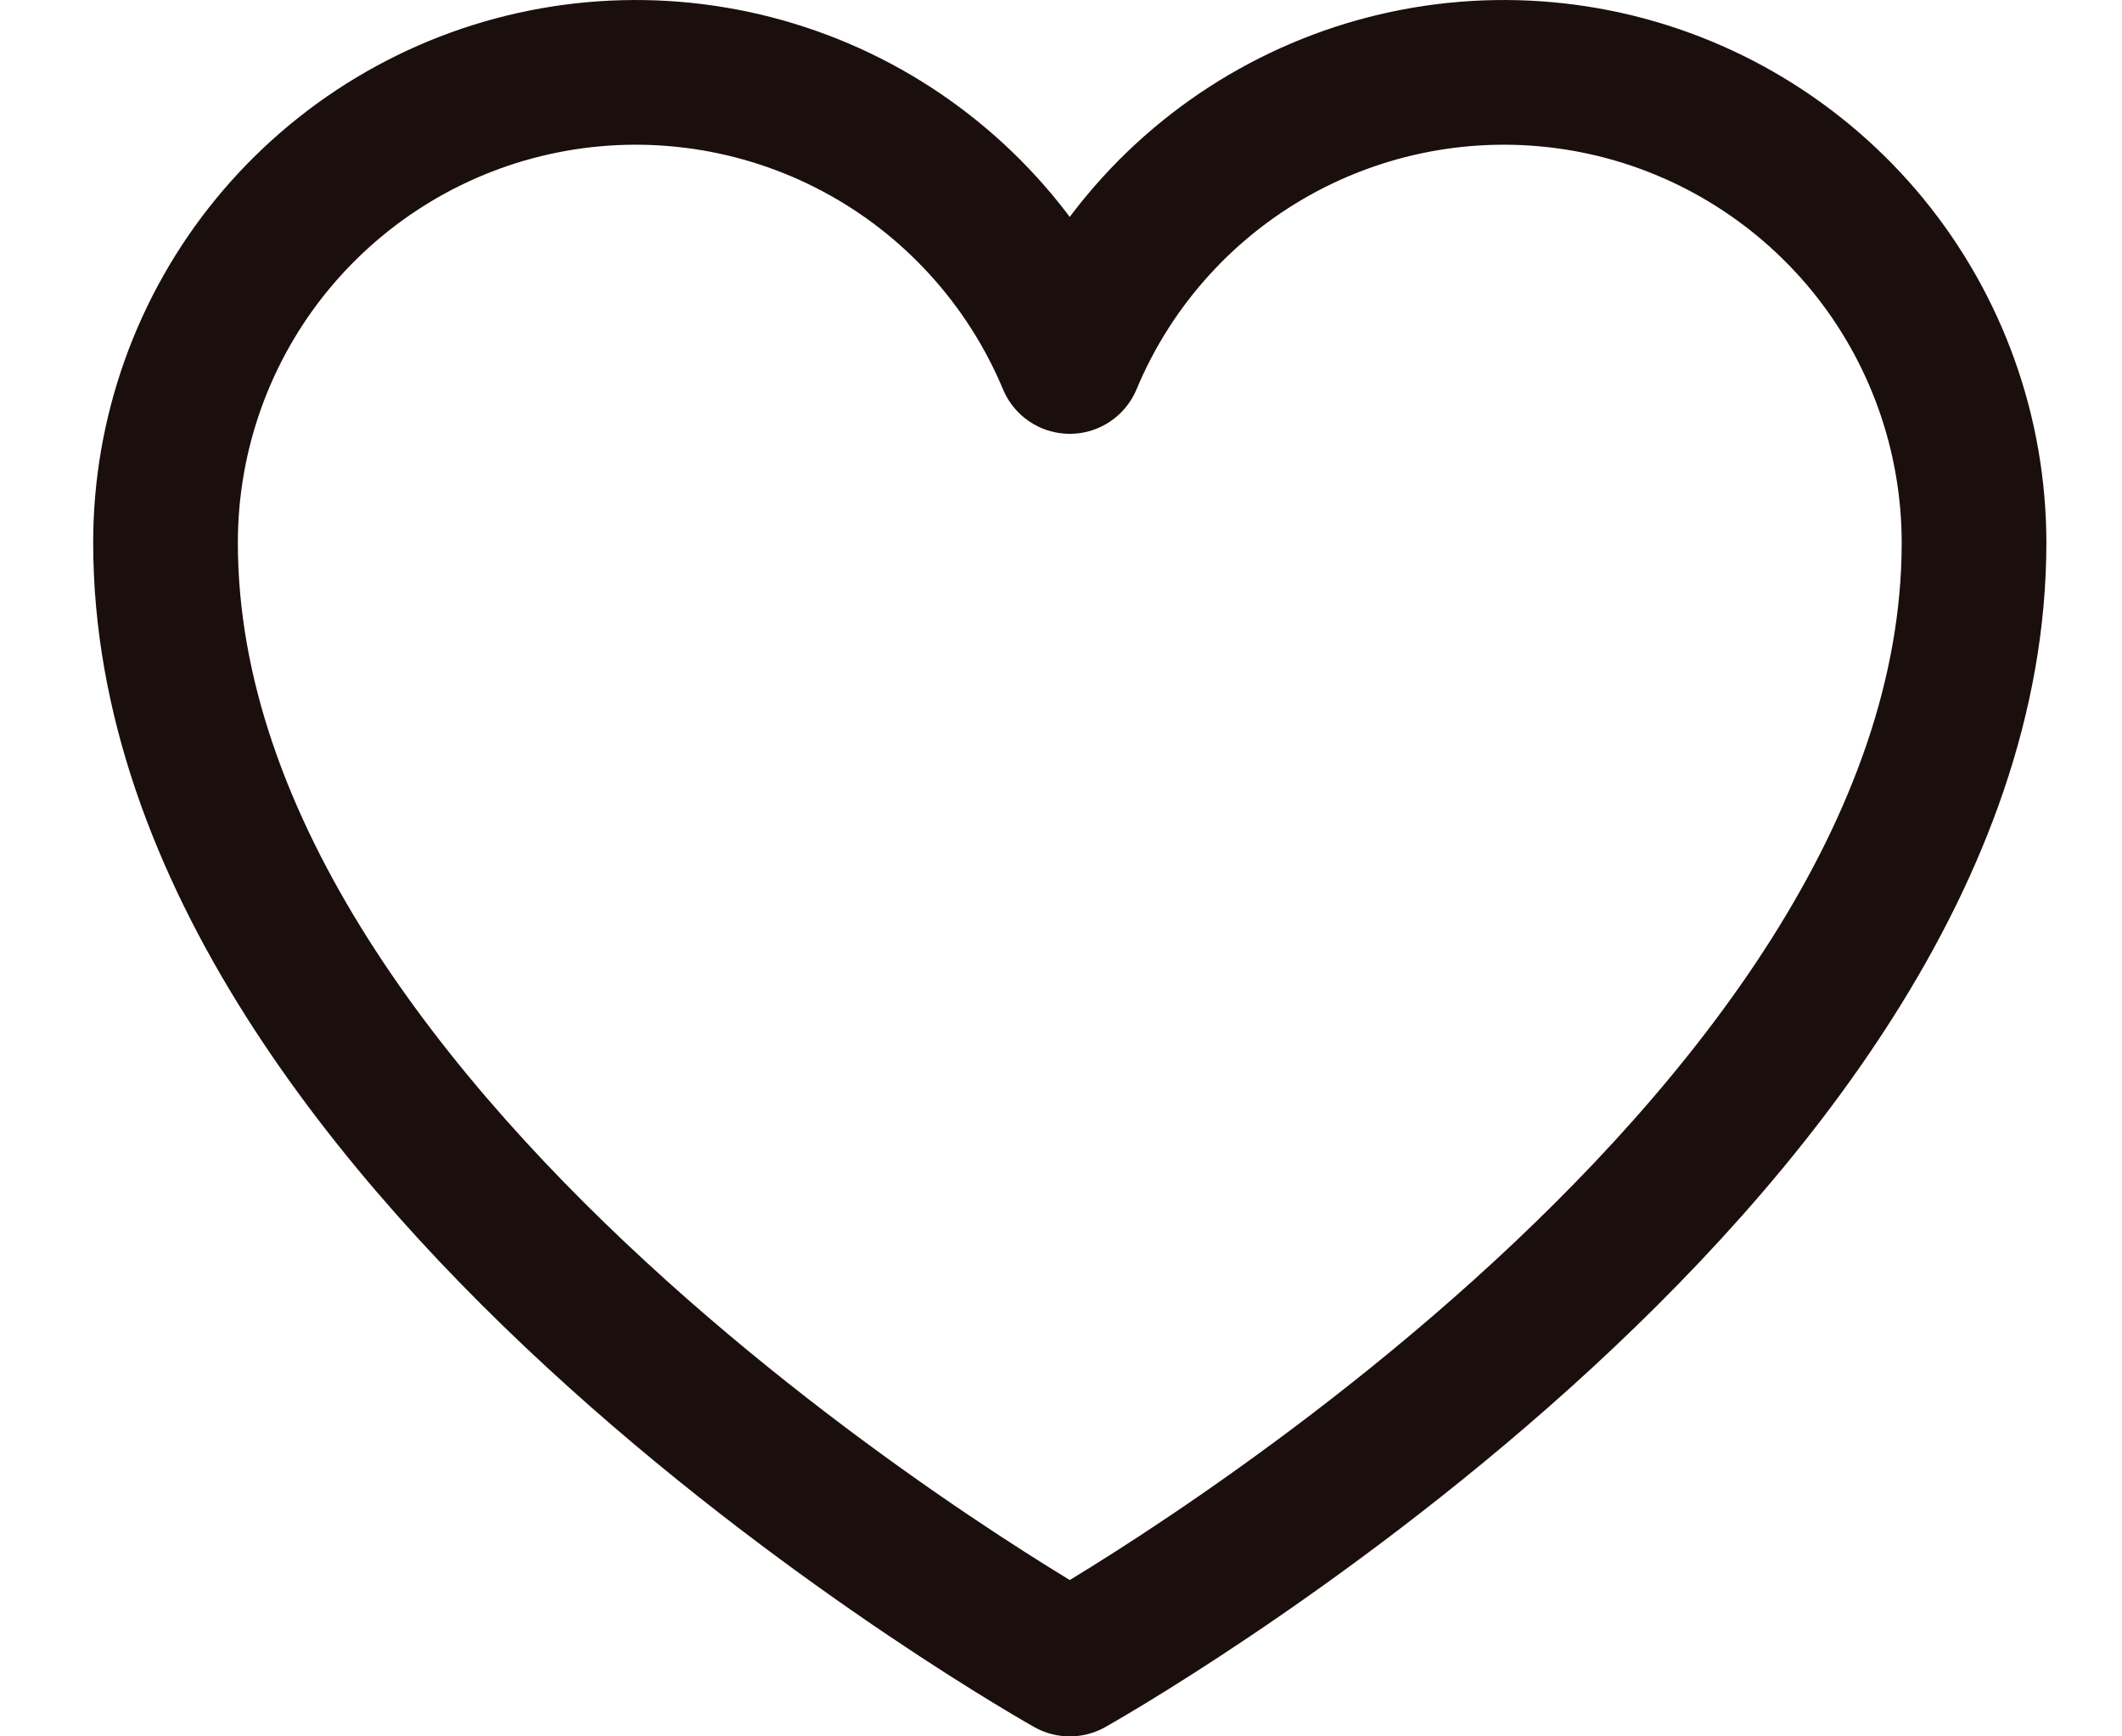
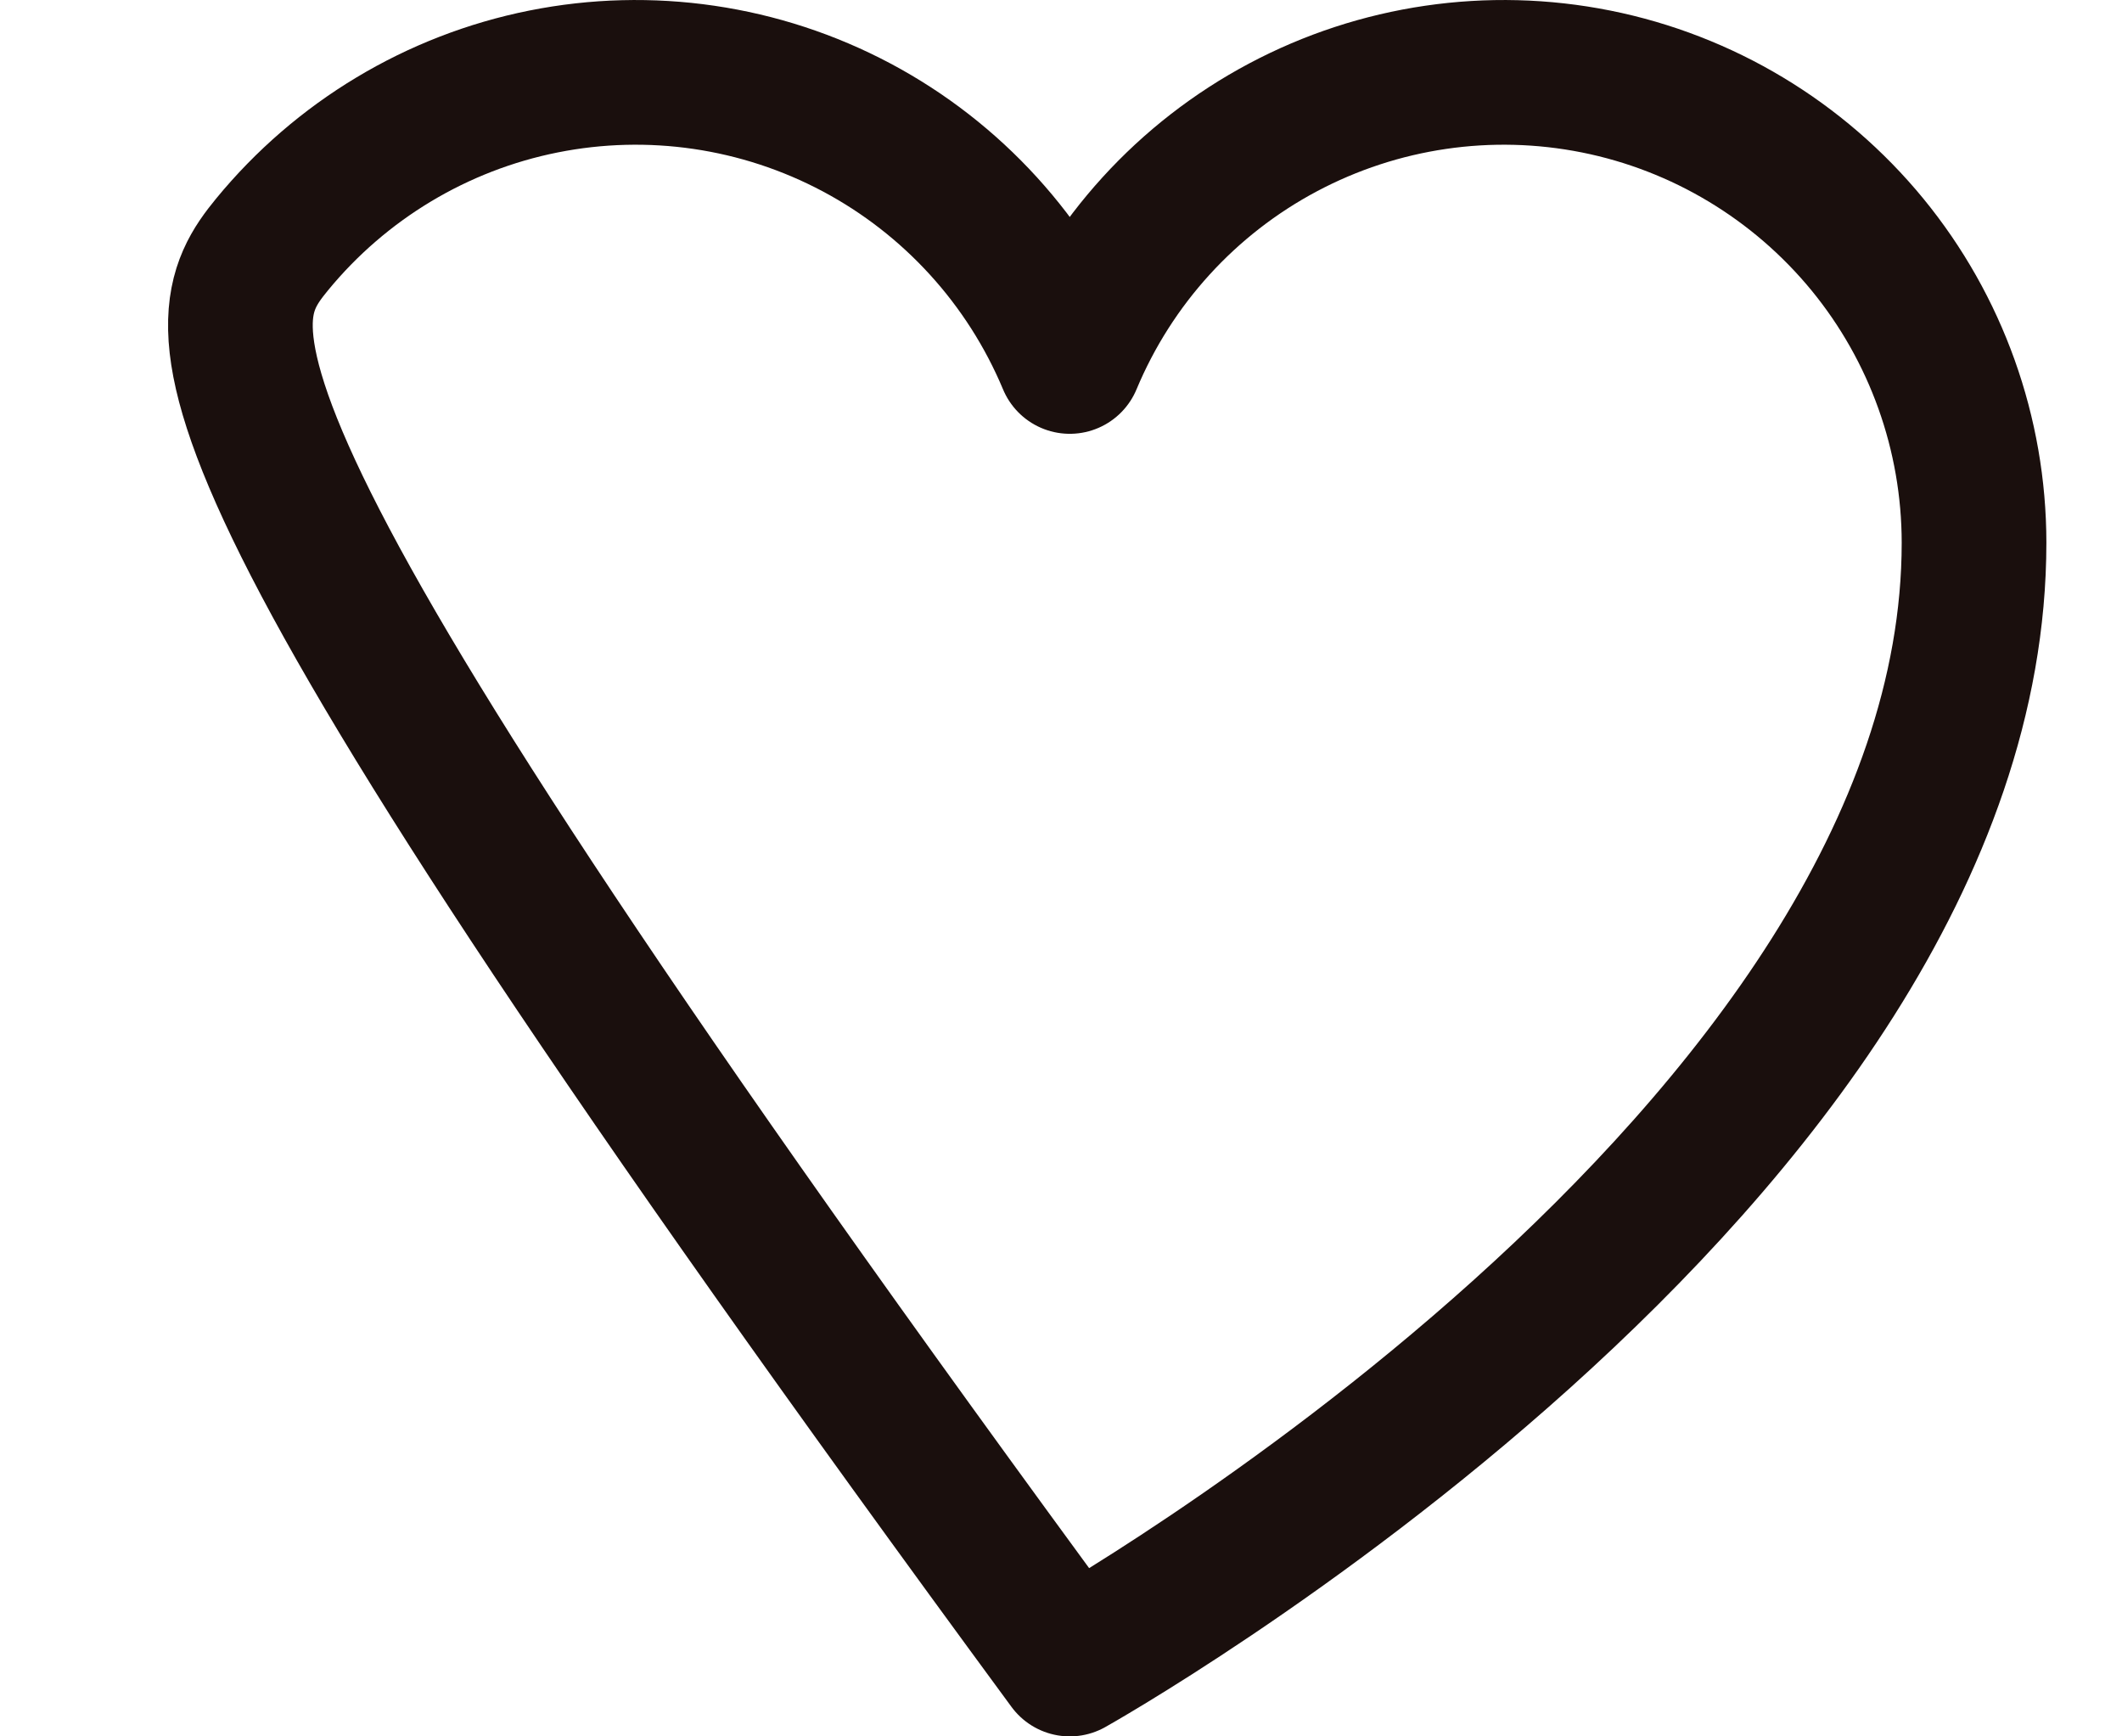
<svg xmlns="http://www.w3.org/2000/svg" width="22" height="18" viewBox="0 0 22 18" fill="none">
-   <path d="M11.091 17.25C11.091 17.25 1.716 12 1.716 5.625C1.716 4.498 2.106 3.406 2.82 2.535C3.535 1.664 4.529 1.066 5.634 0.845C6.738 0.624 7.886 0.792 8.881 1.321C9.875 1.85 10.656 2.707 11.091 3.747C11.525 2.707 12.306 1.85 13.301 1.321C14.296 0.792 15.443 0.624 16.548 0.845C17.652 1.066 18.646 1.664 19.361 2.535C20.075 3.406 20.465 4.498 20.466 5.625C20.466 12 11.091 17.25 11.091 17.25Z" stroke="#1A0F0D" stroke-width="1.5" stroke-linecap="round" stroke-linejoin="round" />
+   <path d="M11.091 17.25C1.716 4.498 2.106 3.406 2.82 2.535C3.535 1.664 4.529 1.066 5.634 0.845C6.738 0.624 7.886 0.792 8.881 1.321C9.875 1.85 10.656 2.707 11.091 3.747C11.525 2.707 12.306 1.85 13.301 1.321C14.296 0.792 15.443 0.624 16.548 0.845C17.652 1.066 18.646 1.664 19.361 2.535C20.075 3.406 20.465 4.498 20.466 5.625C20.466 12 11.091 17.25 11.091 17.25Z" stroke="#1A0F0D" stroke-width="1.5" stroke-linecap="round" stroke-linejoin="round" />
</svg>